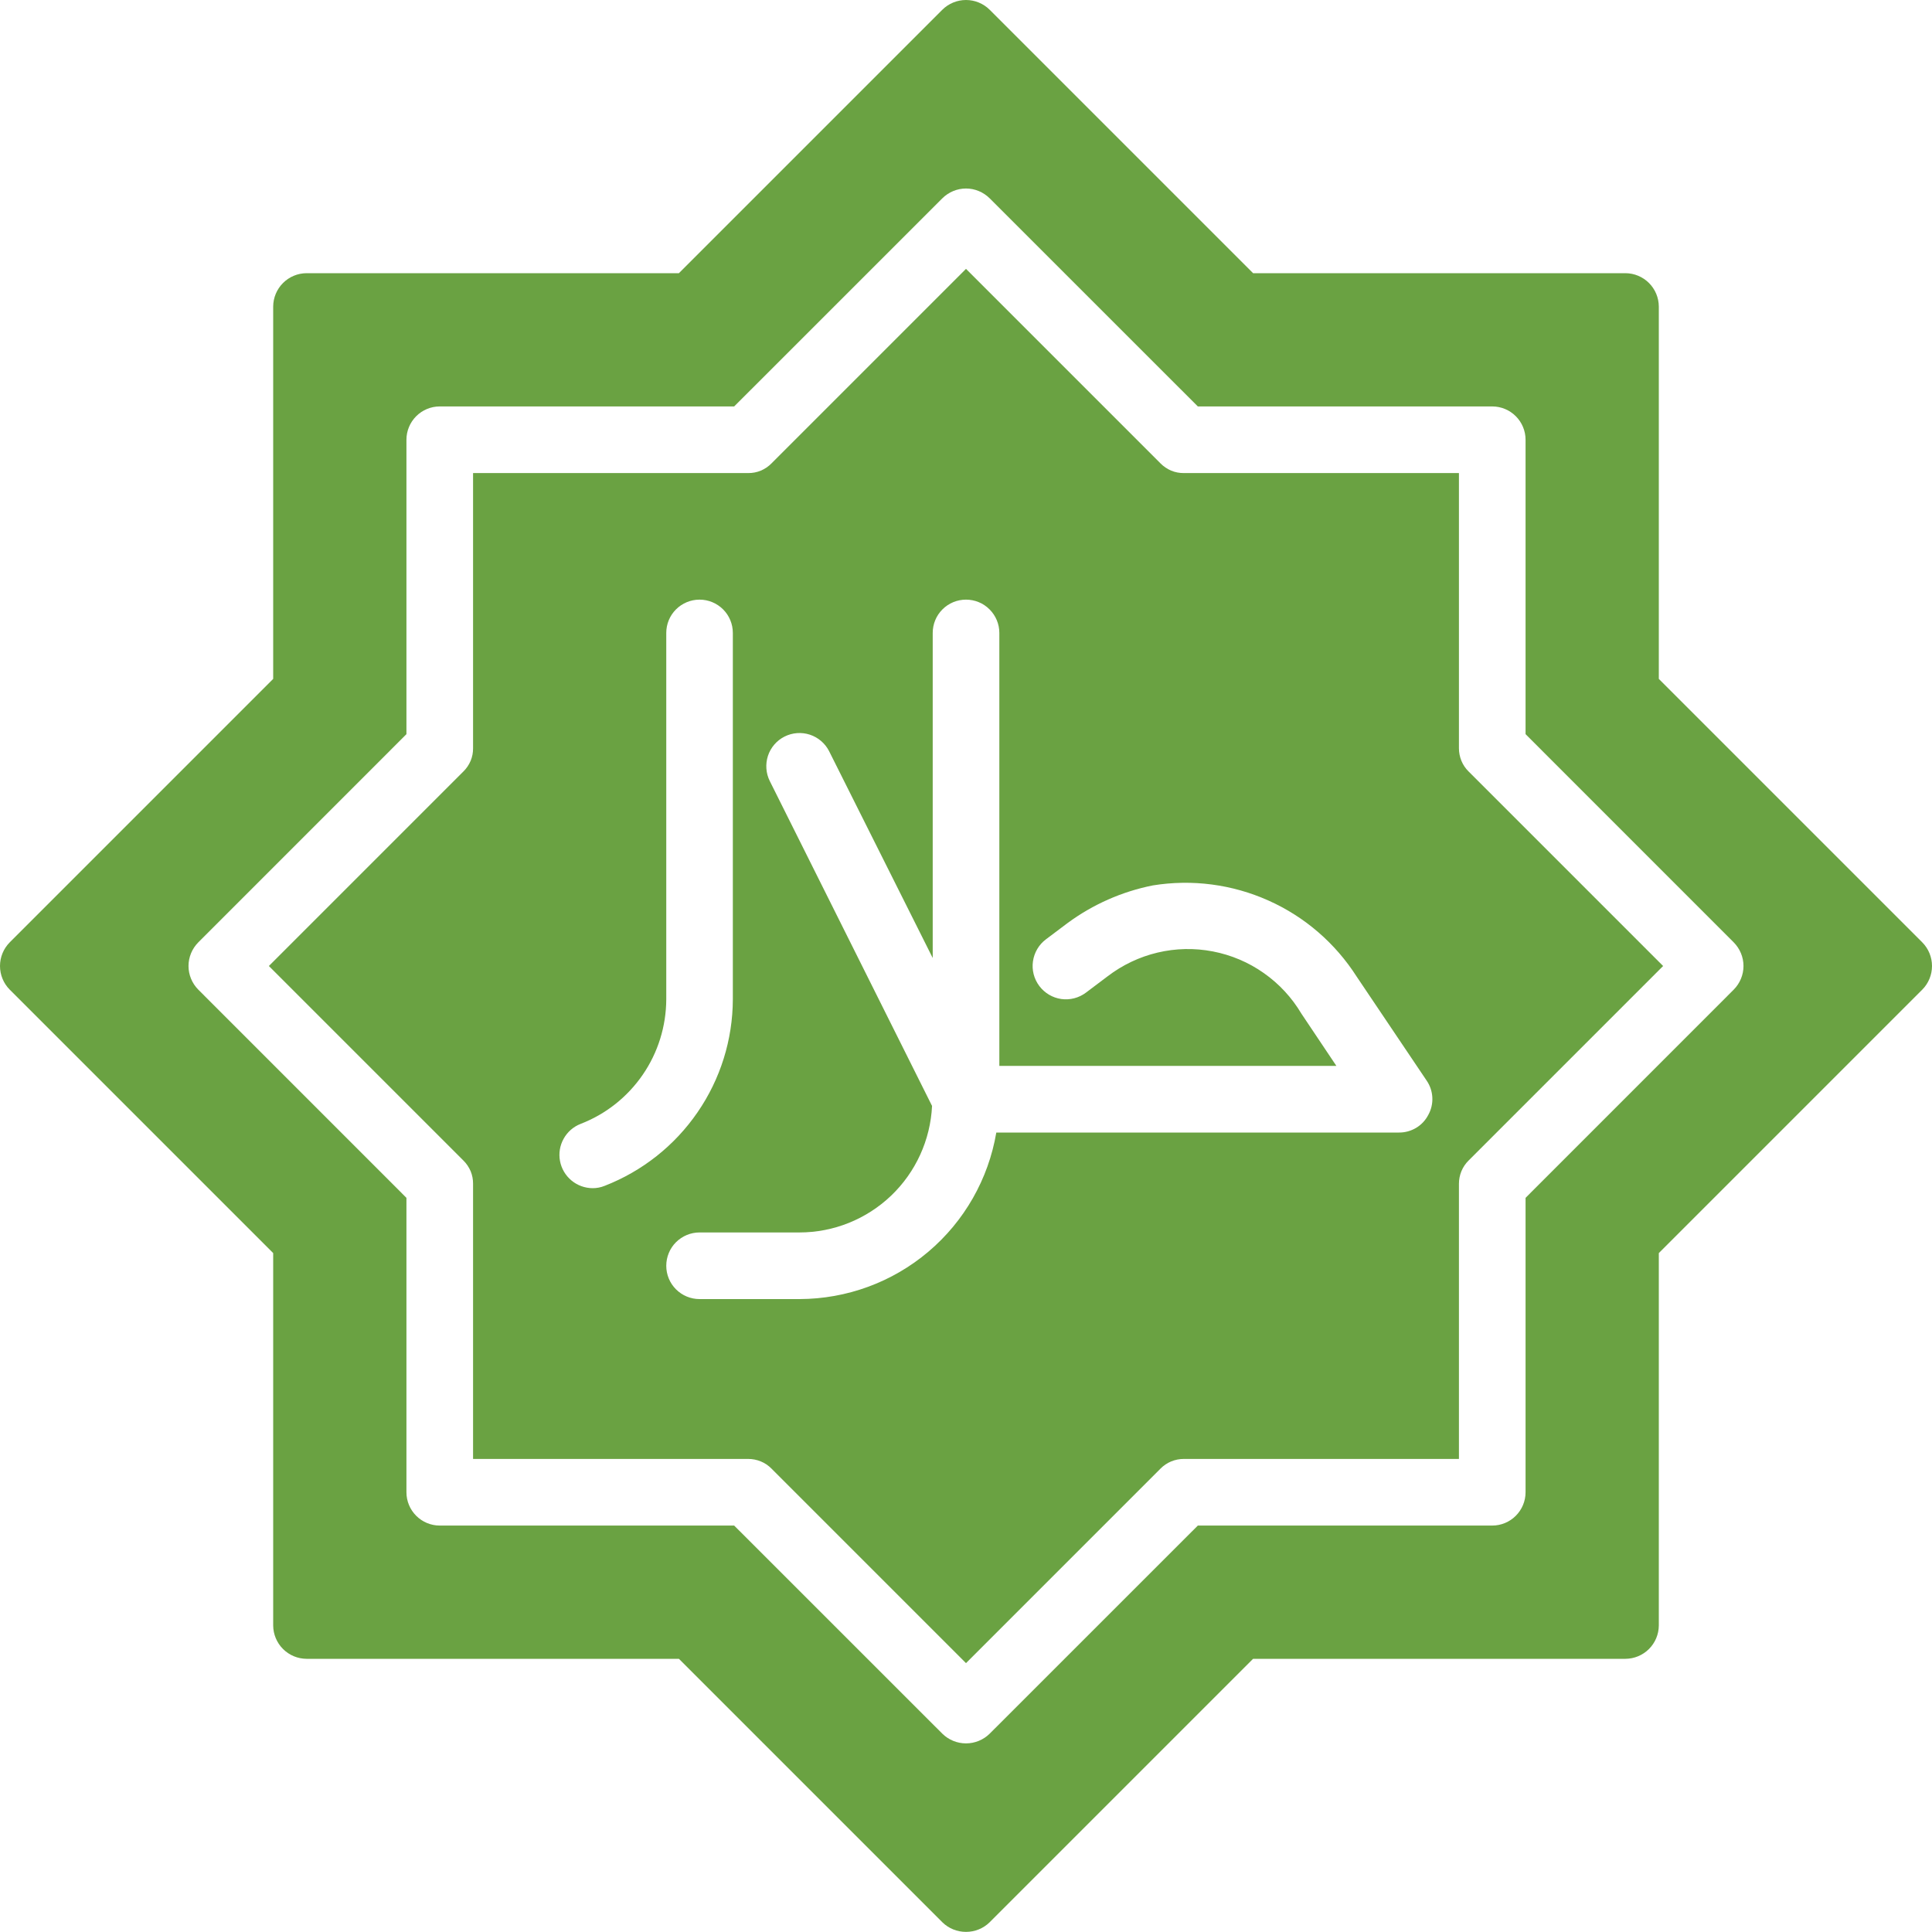
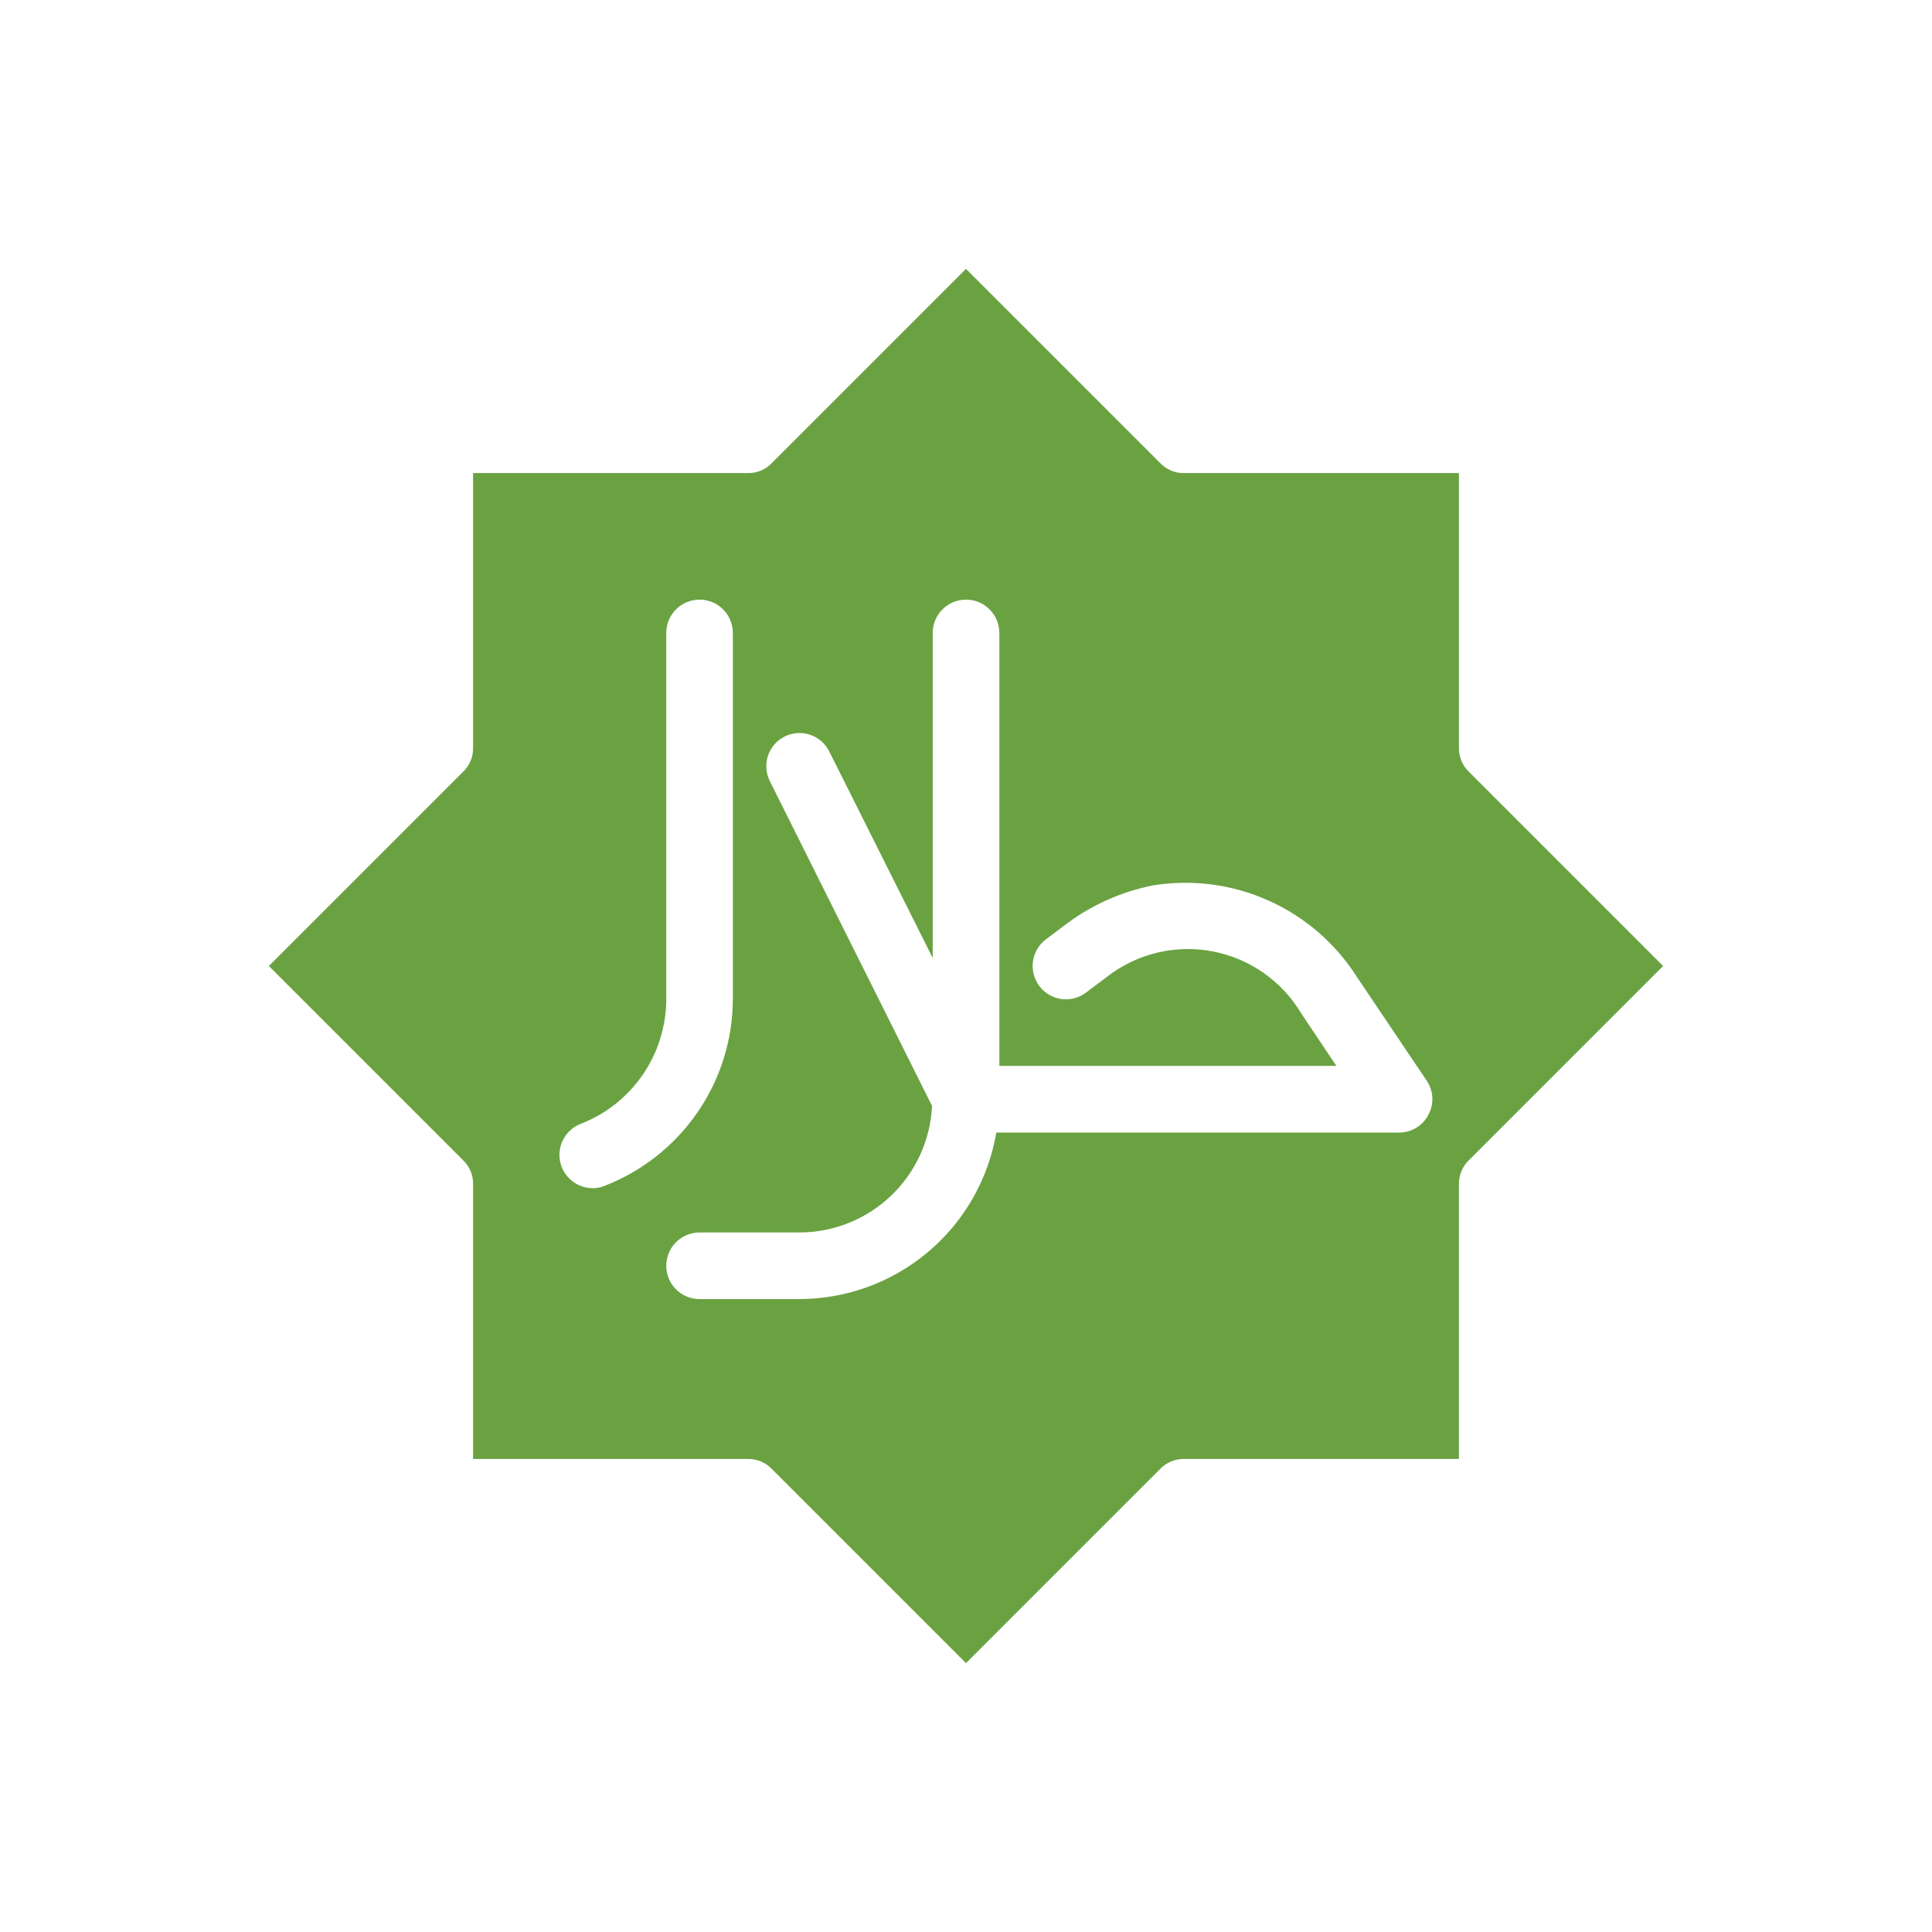
<svg xmlns="http://www.w3.org/2000/svg" width="35" height="35" viewBox="0 0 35 35" fill="none">
-   <path d="M34.824 17.072L30.051 12.299V5.553C30.05 5.393 29.986 5.24 29.873 5.127C29.76 5.014 29.607 4.95 29.447 4.949H22.701L17.928 0.176C17.814 0.063 17.66 0 17.5 0C17.34 0 17.186 0.063 17.072 0.176L12.299 4.949H5.553C5.393 4.95 5.24 5.014 5.127 5.127C5.014 5.24 4.95 5.393 4.949 5.553V12.299L0.176 17.072C0.063 17.186 0 17.34 0 17.5C0 17.66 0.063 17.814 0.176 17.928L4.949 22.701V29.447C4.95 29.607 5.014 29.76 5.127 29.873C5.24 29.986 5.393 30.05 5.553 30.051H12.299L17.072 34.824C17.186 34.936 17.34 34.998 17.5 34.998C17.66 34.998 17.814 34.936 17.928 34.824L22.701 30.051H29.447C29.607 30.05 29.76 29.986 29.873 29.873C29.986 29.76 30.05 29.607 30.051 29.447V22.701L34.824 17.928C34.937 17.814 35 17.66 35 17.5C35 17.34 34.937 17.186 34.824 17.072ZM31.408 17.928L27.637 21.7V27.034C27.637 27.194 27.573 27.347 27.46 27.46C27.347 27.573 27.194 27.637 27.034 27.637H21.7L17.928 31.408C17.814 31.52 17.66 31.583 17.5 31.583C17.34 31.583 17.186 31.52 17.072 31.408L13.3 27.637H7.966C7.806 27.637 7.653 27.573 7.54 27.46C7.427 27.347 7.363 27.194 7.363 27.034V21.7L3.592 17.928C3.479 17.814 3.415 17.66 3.415 17.5C3.415 17.34 3.479 17.186 3.592 17.072L7.363 13.3V7.966C7.363 7.806 7.427 7.653 7.54 7.54C7.653 7.427 7.806 7.363 7.966 7.363H13.3L17.072 3.592C17.186 3.479 17.34 3.415 17.5 3.415C17.66 3.415 17.814 3.479 17.928 3.592L21.7 7.363H27.034C27.194 7.363 27.347 7.427 27.46 7.54C27.573 7.653 27.637 7.806 27.637 7.966V13.3L31.408 17.072C31.521 17.186 31.585 17.34 31.585 17.5C31.585 17.66 31.521 17.814 31.408 17.928Z" fill="#6AA242" />
  <path d="M26.605 13.976C26.549 13.921 26.505 13.856 26.475 13.783C26.445 13.71 26.43 13.633 26.43 13.554V8.57H21.446C21.368 8.571 21.29 8.556 21.217 8.526C21.145 8.495 21.079 8.451 21.024 8.395L17.5 4.871L13.976 8.395C13.921 8.451 13.856 8.495 13.783 8.526C13.71 8.556 13.633 8.571 13.554 8.57H8.57V13.554C8.571 13.633 8.556 13.71 8.526 13.783C8.495 13.856 8.451 13.921 8.395 13.976L4.871 17.5L8.395 21.024C8.451 21.079 8.495 21.145 8.526 21.217C8.556 21.29 8.571 21.368 8.57 21.446V26.43H13.554C13.633 26.43 13.71 26.445 13.783 26.475C13.856 26.505 13.921 26.549 13.976 26.605L17.5 30.129L21.024 26.605C21.079 26.549 21.145 26.505 21.217 26.475C21.29 26.445 21.368 26.43 21.446 26.43H26.43V21.446C26.43 21.368 26.445 21.29 26.475 21.217C26.505 21.145 26.549 21.079 26.605 21.024L30.129 17.5L26.605 13.976ZM10.736 21.525C10.596 21.524 10.46 21.475 10.352 21.385C10.244 21.295 10.171 21.171 10.145 21.033C10.119 20.895 10.142 20.752 10.211 20.629C10.279 20.506 10.388 20.411 10.519 20.36C10.975 20.184 11.366 19.874 11.643 19.471C11.92 19.069 12.068 18.592 12.07 18.104V11.466C12.07 11.306 12.133 11.153 12.246 11.04C12.36 10.926 12.513 10.863 12.673 10.863C12.833 10.863 12.986 10.926 13.1 11.04C13.213 11.153 13.276 11.306 13.276 11.466V18.104C13.274 18.835 13.051 19.549 12.636 20.151C12.222 20.754 11.635 21.218 10.953 21.483C10.884 21.511 10.811 21.525 10.736 21.525ZM25.875 20.197C25.825 20.294 25.749 20.376 25.655 20.432C25.561 20.488 25.454 20.518 25.344 20.517H18.049C17.906 21.36 17.47 22.125 16.817 22.677C16.165 23.229 15.338 23.532 14.483 23.534H12.673C12.513 23.534 12.36 23.471 12.246 23.357C12.133 23.244 12.07 23.091 12.07 22.931C12.07 22.771 12.133 22.617 12.246 22.504C12.36 22.391 12.513 22.327 12.673 22.327H14.483C15.101 22.327 15.695 22.088 16.143 21.661C16.59 21.234 16.855 20.652 16.885 20.035L13.946 14.151C13.875 14.009 13.863 13.844 13.912 13.693C13.962 13.541 14.07 13.416 14.212 13.344C14.355 13.272 14.52 13.26 14.671 13.309C14.822 13.359 14.948 13.466 15.02 13.608L16.897 17.355V11.466C16.897 11.306 16.96 11.153 17.073 11.04C17.187 10.926 17.34 10.863 17.5 10.863C17.66 10.863 17.814 10.926 17.927 11.04C18.04 11.153 18.104 11.306 18.104 11.466V19.31H24.21L23.576 18.363C23.404 18.073 23.172 17.822 22.895 17.628C22.619 17.433 22.304 17.3 21.972 17.236C21.64 17.172 21.299 17.179 20.97 17.257C20.641 17.335 20.333 17.482 20.065 17.687L19.672 17.983C19.544 18.079 19.384 18.12 19.225 18.098C19.067 18.075 18.924 17.99 18.828 17.862C18.732 17.734 18.69 17.573 18.713 17.415C18.736 17.256 18.82 17.113 18.948 17.017L19.34 16.722C19.799 16.384 20.326 16.151 20.885 16.04C21.595 15.925 22.323 16.02 22.979 16.314C23.636 16.607 24.191 17.087 24.578 17.693L25.845 19.576C25.907 19.666 25.943 19.773 25.948 19.882C25.954 19.992 25.928 20.101 25.875 20.197Z" fill="#6AA242" />
</svg>